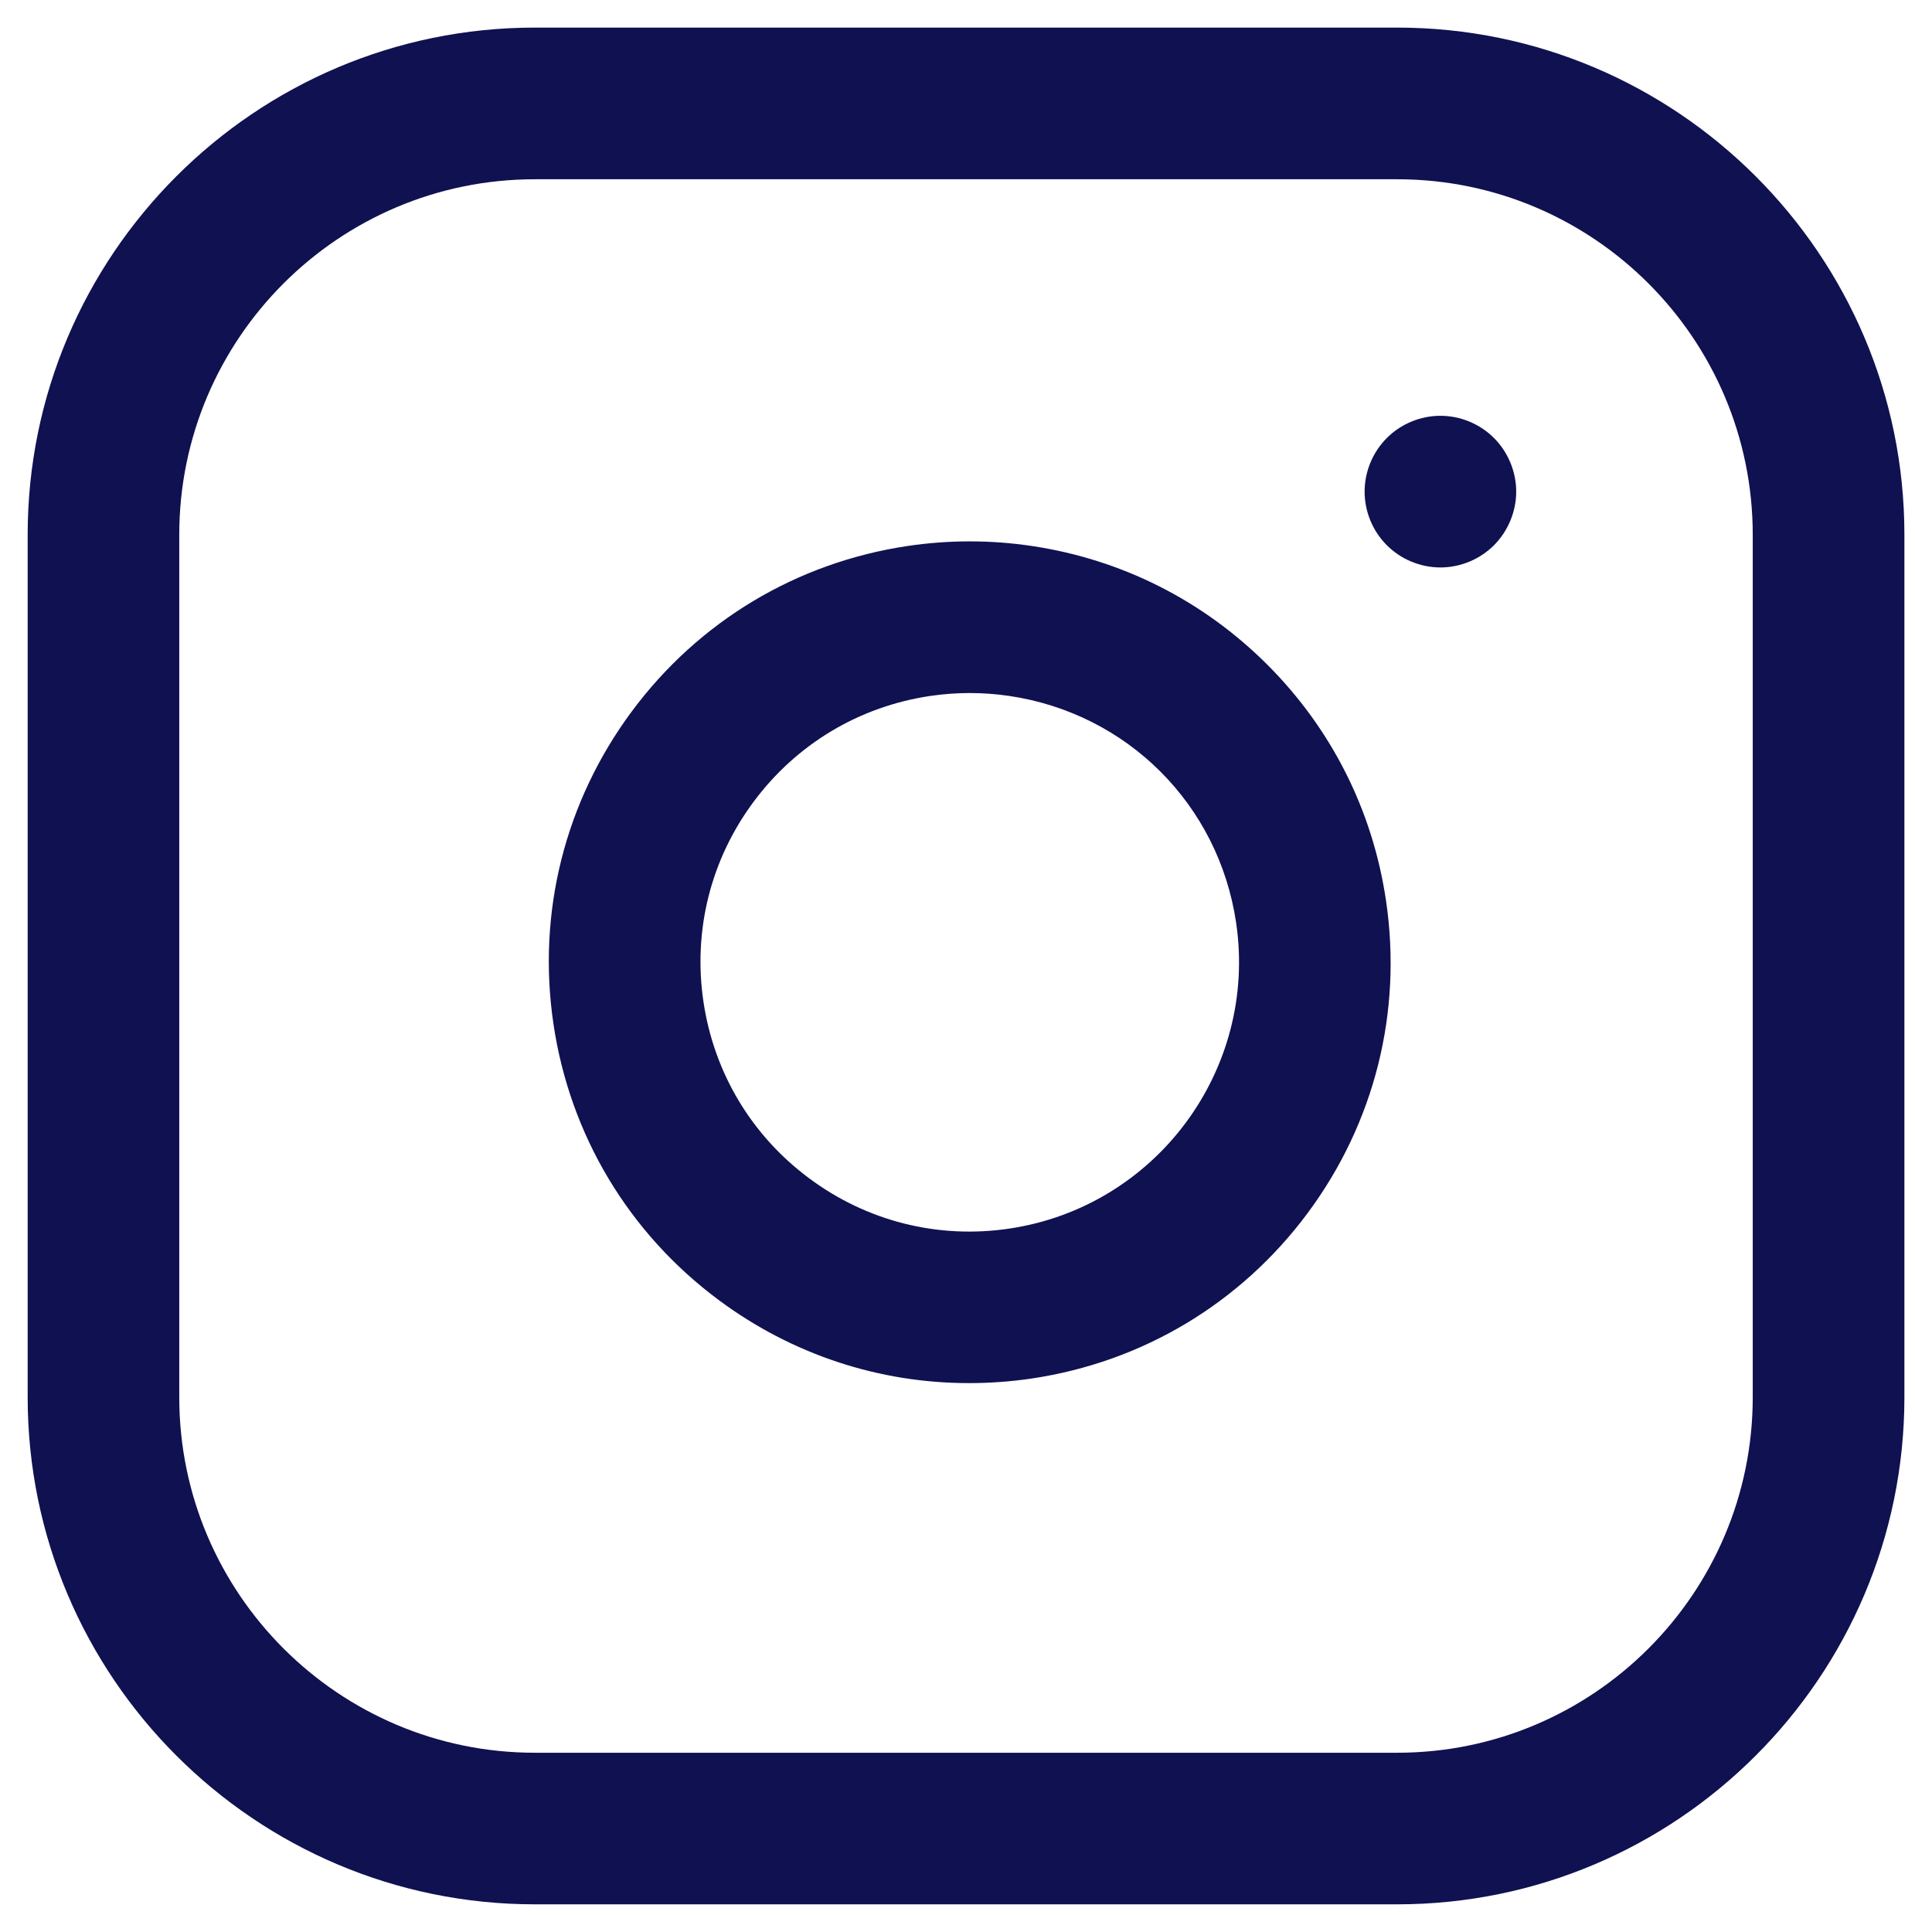
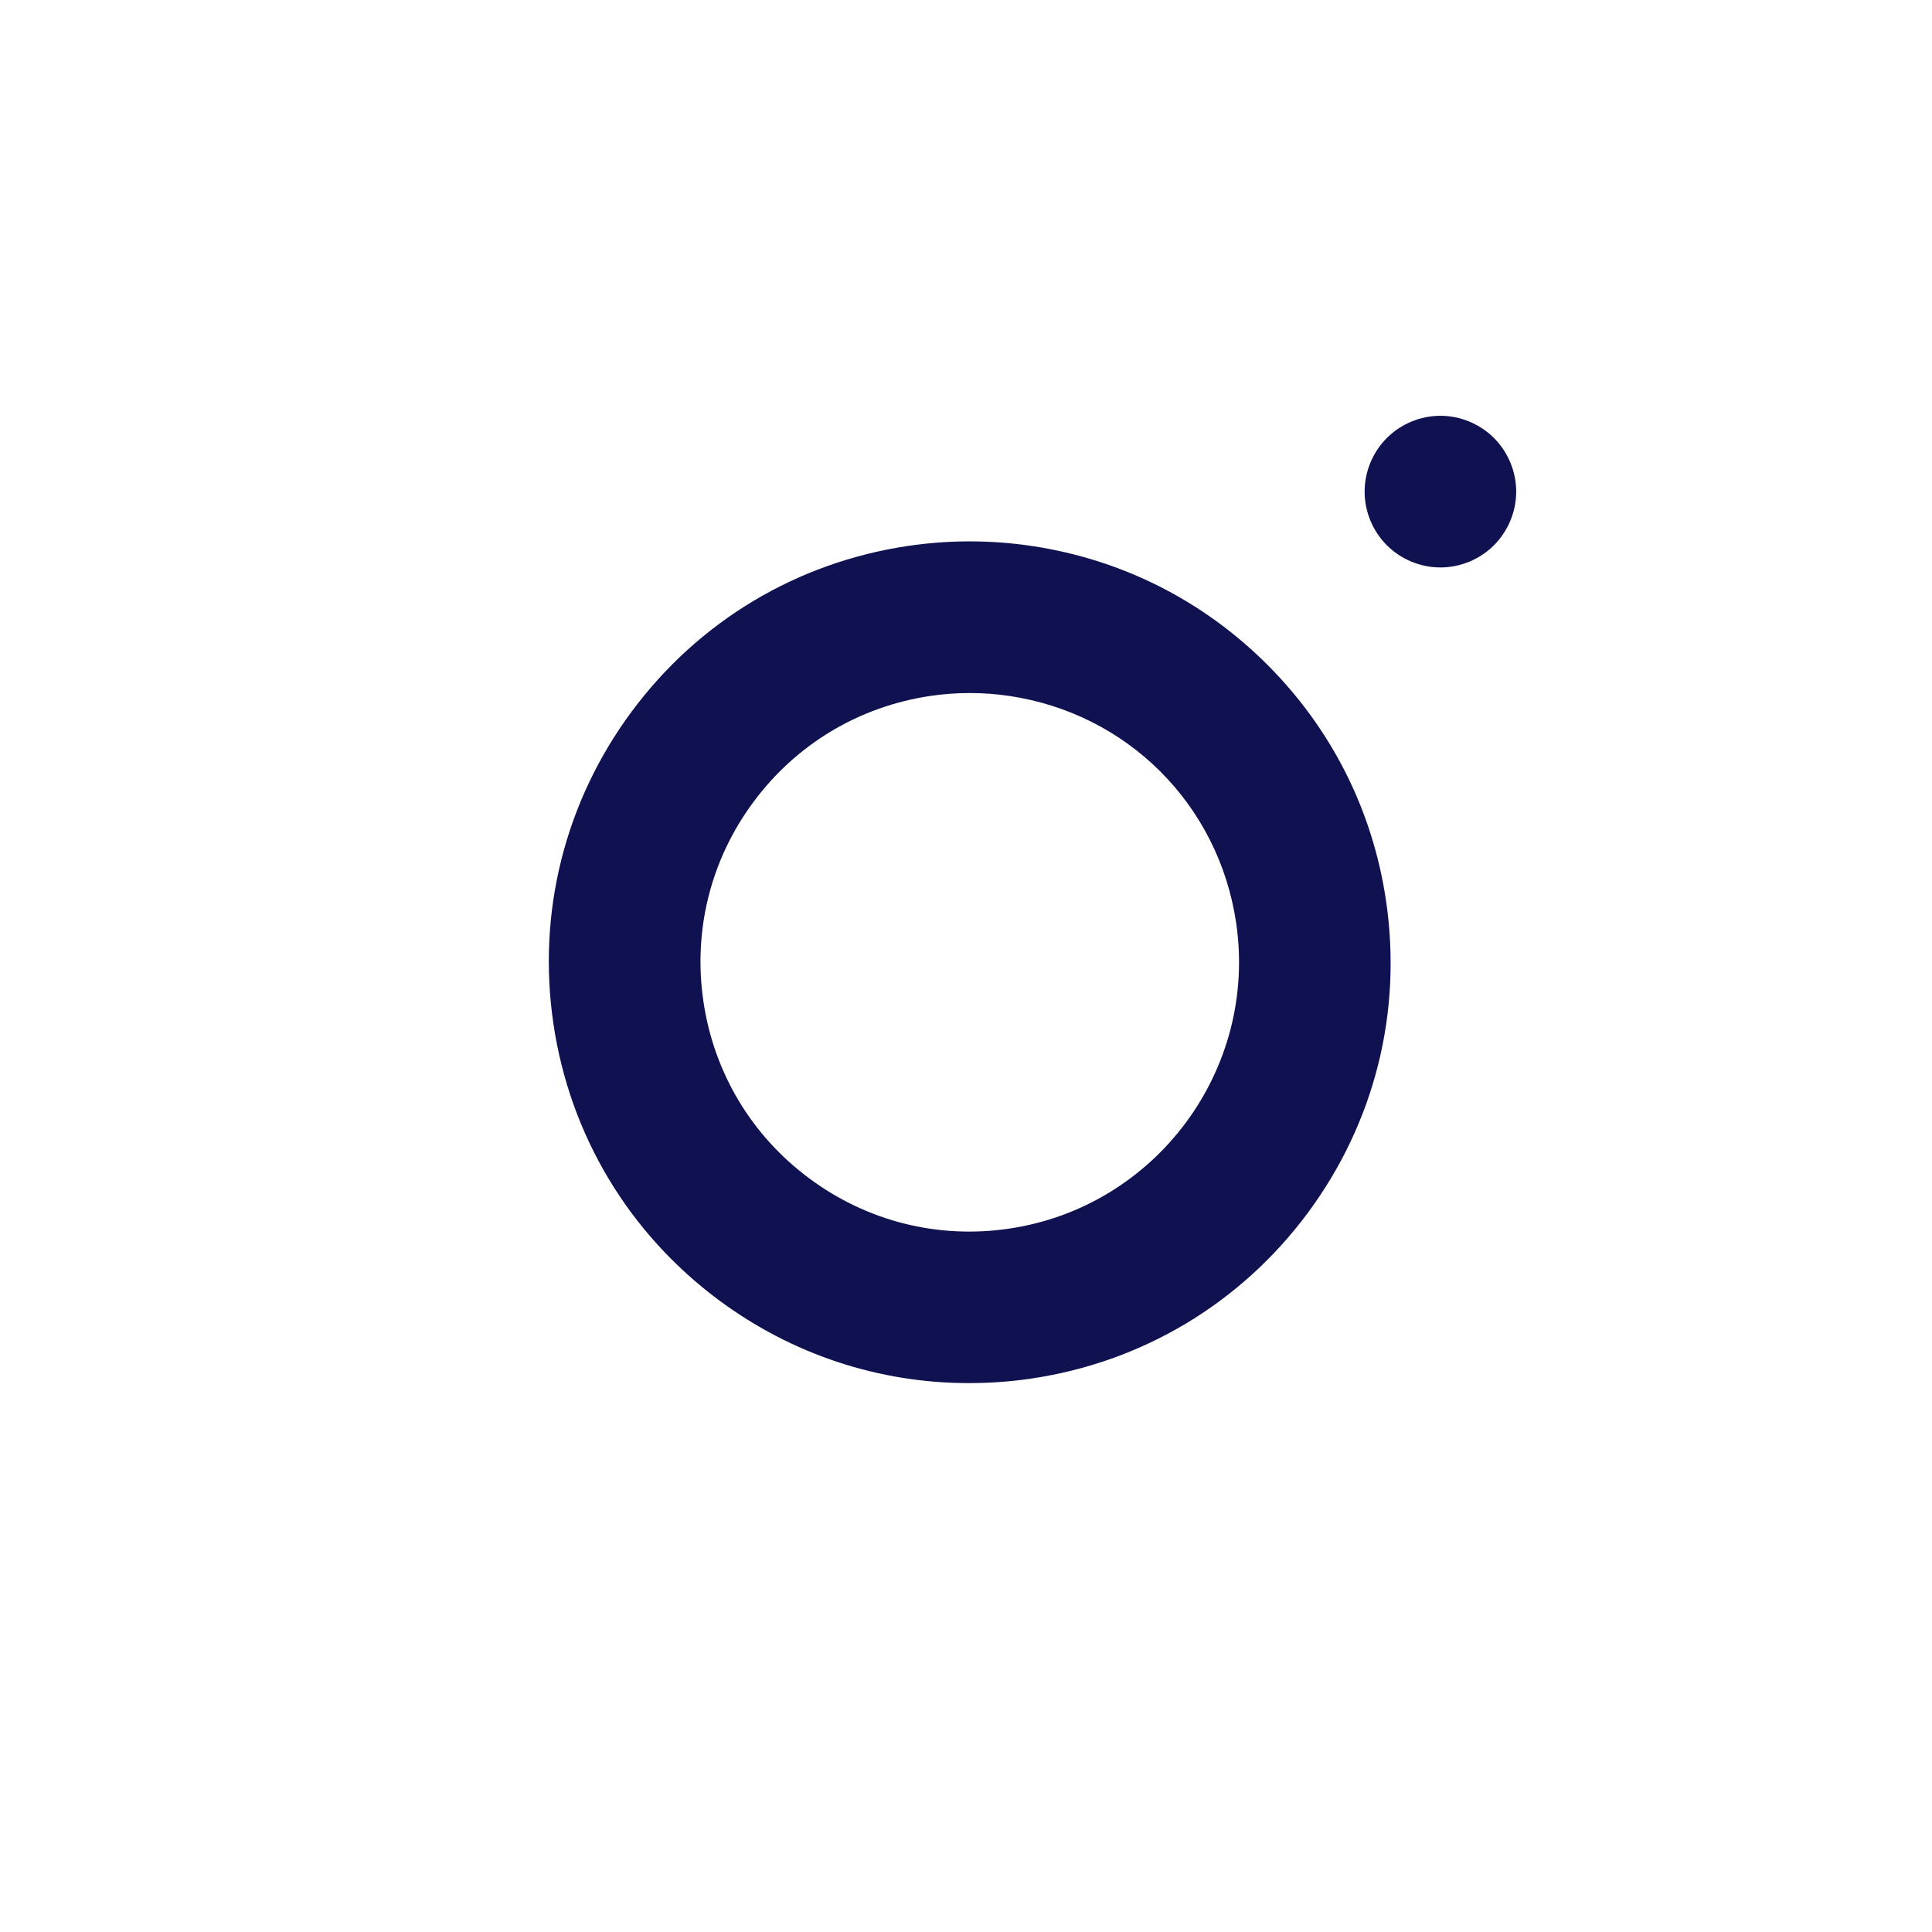
<svg xmlns="http://www.w3.org/2000/svg" version="1.1" id="Layer_1" x="0px" y="0px" width="28px" height="28px" viewBox="136 136 28 28" enable-background="new 136 136 28 28" xml:space="preserve">
  <g>
    <g>
-       <path fill="#101151" d="M156.25,136.4h-12.5c-4.052,0-7.349,3.297-7.349,7.349v12.5c0,4.053,3.297,7.35,7.349,7.35h12.5    c4.053,0,7.35-3.297,7.35-7.35v-12.5C163.6,139.697,160.303,136.4,156.25,136.4z M161.402,156.25c0,2.841-2.312,5.152-5.152,5.152    h-12.5c-2.841,0-5.152-2.312-5.152-5.152v-12.5c0-2.841,2.311-5.152,5.152-5.152h12.5c2.841,0,5.152,2.311,5.152,5.152V156.25    L161.402,156.25z" />
-     </g>
+       </g>
  </g>
  <g>
    <g>
      <path fill="#101151" d="M156.087,149.051c-0.193-1.304-0.788-2.486-1.72-3.418c-0.933-0.932-2.114-1.527-3.418-1.721    c-0.594-0.088-1.196-0.088-1.79,0c-1.611,0.239-3.033,1.091-4.004,2.4c-0.97,1.309-1.373,2.917-1.134,4.528    c0.239,1.611,1.091,3.033,2.399,4.004c1.062,0.788,2.322,1.201,3.621,1.201c0.301,0,0.604-0.021,0.908-0.066    c1.611-0.239,3.033-1.092,4.004-2.4C155.923,152.271,156.326,150.663,156.087,149.051z M150.626,153.806    c-1.03,0.153-2.059-0.105-2.896-0.727c-0.837-0.62-1.382-1.53-1.535-2.561c-0.153-1.031,0.104-2.06,0.726-2.897    c0.621-0.837,1.53-1.382,2.562-1.535c0.19-0.028,0.381-0.042,0.572-0.042c0.191,0,0.383,0.014,0.572,0.042    c1.713,0.254,3.034,1.575,3.288,3.287C154.229,151.502,152.755,153.49,150.626,153.806z" />
    </g>
  </g>
  <g>
    <g>
      <path fill="#101151" d="M157.652,142.348c-0.205-0.205-0.487-0.322-0.777-0.322c-0.288,0-0.572,0.117-0.776,0.322    c-0.205,0.205-0.322,0.487-0.322,0.777s0.117,0.572,0.322,0.777c0.204,0.205,0.488,0.322,0.776,0.322    c0.29,0,0.572-0.117,0.777-0.322c0.204-0.205,0.322-0.488,0.322-0.777S157.856,142.552,157.652,142.348z" />
    </g>
  </g>
</svg>